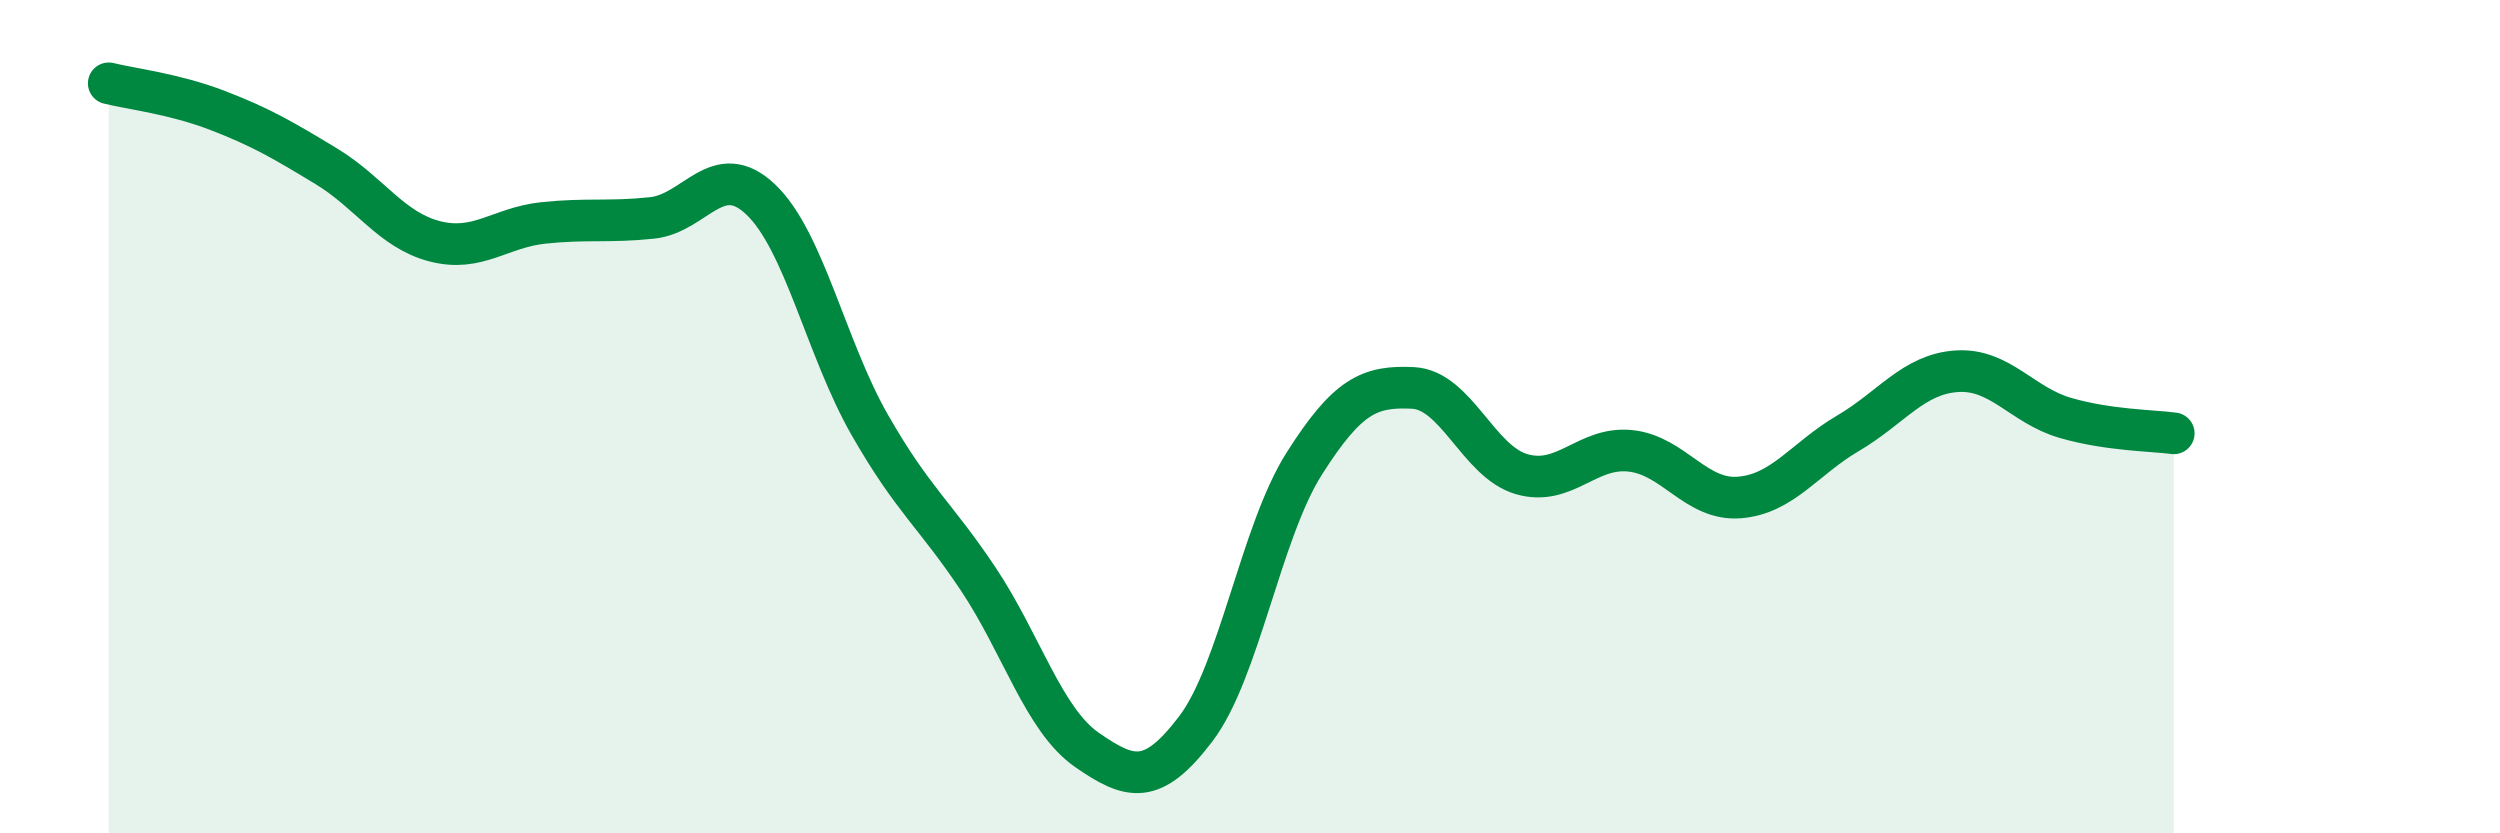
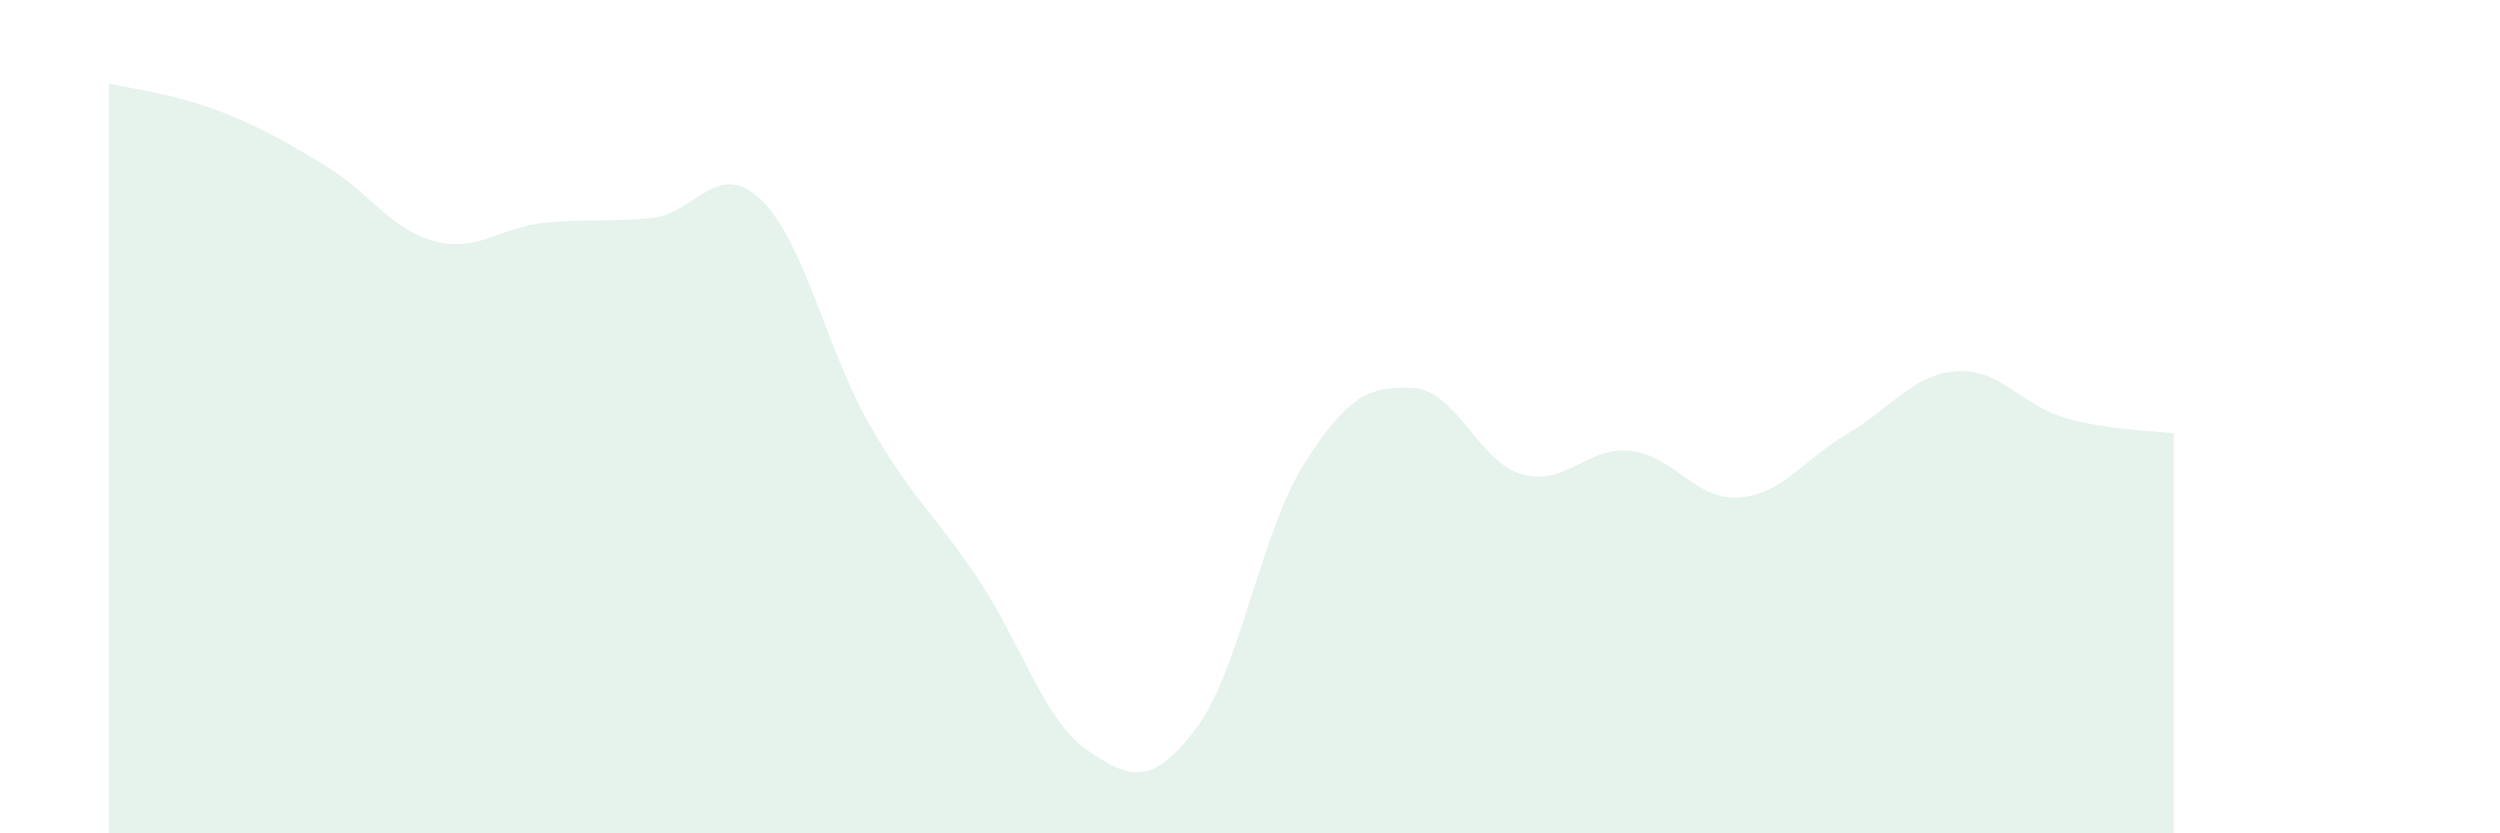
<svg xmlns="http://www.w3.org/2000/svg" width="60" height="20" viewBox="0 0 60 20">
  <path d="M 2.61,2 C 3.13,2.13 4.18,2.25 5.22,2.65 C 6.26,3.05 6.79,3.36 7.83,3.99 C 8.87,4.62 9.39,5.52 10.43,5.79 C 11.47,6.06 12,5.46 13.04,5.35 C 14.08,5.24 14.61,5.34 15.65,5.23 C 16.69,5.12 17.22,3.8 18.26,4.79 C 19.3,5.78 19.83,8.37 20.87,10.19 C 21.91,12.01 22.44,12.34 23.48,13.9 C 24.52,15.46 25.05,17.28 26.09,18 C 27.13,18.72 27.66,18.86 28.7,17.49 C 29.74,16.12 30.26,12.77 31.3,11.13 C 32.34,9.49 32.87,9.26 33.91,9.31 C 34.95,9.36 35.48,11.08 36.52,11.38 C 37.56,11.68 38.09,10.71 39.13,10.82 C 40.17,10.93 40.7,12.02 41.74,11.94 C 42.78,11.86 43.31,11.01 44.35,10.4 C 45.39,9.79 45.92,8.98 46.96,8.91 C 48,8.84 48.53,9.73 49.57,10.03 C 50.61,10.33 51.65,10.33 52.17,10.4L52.17 20L2.61 20Z" fill="#008740" opacity="0.1" stroke-linecap="round" stroke-linejoin="round" />
-   <path d="M 2.61,2 C 3.13,2.13 4.18,2.25 5.22,2.65 C 6.26,3.05 6.79,3.36 7.83,3.99 C 8.87,4.62 9.39,5.52 10.43,5.79 C 11.47,6.06 12,5.46 13.04,5.35 C 14.08,5.24 14.61,5.34 15.65,5.23 C 16.69,5.12 17.22,3.8 18.26,4.79 C 19.3,5.78 19.83,8.37 20.87,10.19 C 21.91,12.01 22.44,12.34 23.48,13.9 C 24.52,15.46 25.05,17.28 26.09,18 C 27.13,18.72 27.66,18.86 28.7,17.49 C 29.74,16.12 30.26,12.77 31.3,11.13 C 32.34,9.49 32.87,9.26 33.91,9.31 C 34.95,9.36 35.48,11.08 36.52,11.38 C 37.56,11.68 38.09,10.71 39.13,10.82 C 40.17,10.93 40.7,12.02 41.74,11.94 C 42.78,11.86 43.31,11.01 44.35,10.4 C 45.39,9.79 45.92,8.98 46.96,8.91 C 48,8.84 48.53,9.73 49.57,10.03 C 50.61,10.33 51.65,10.33 52.17,10.4" stroke="#008740" stroke-width="1" fill="none" stroke-linecap="round" stroke-linejoin="round" />
</svg>